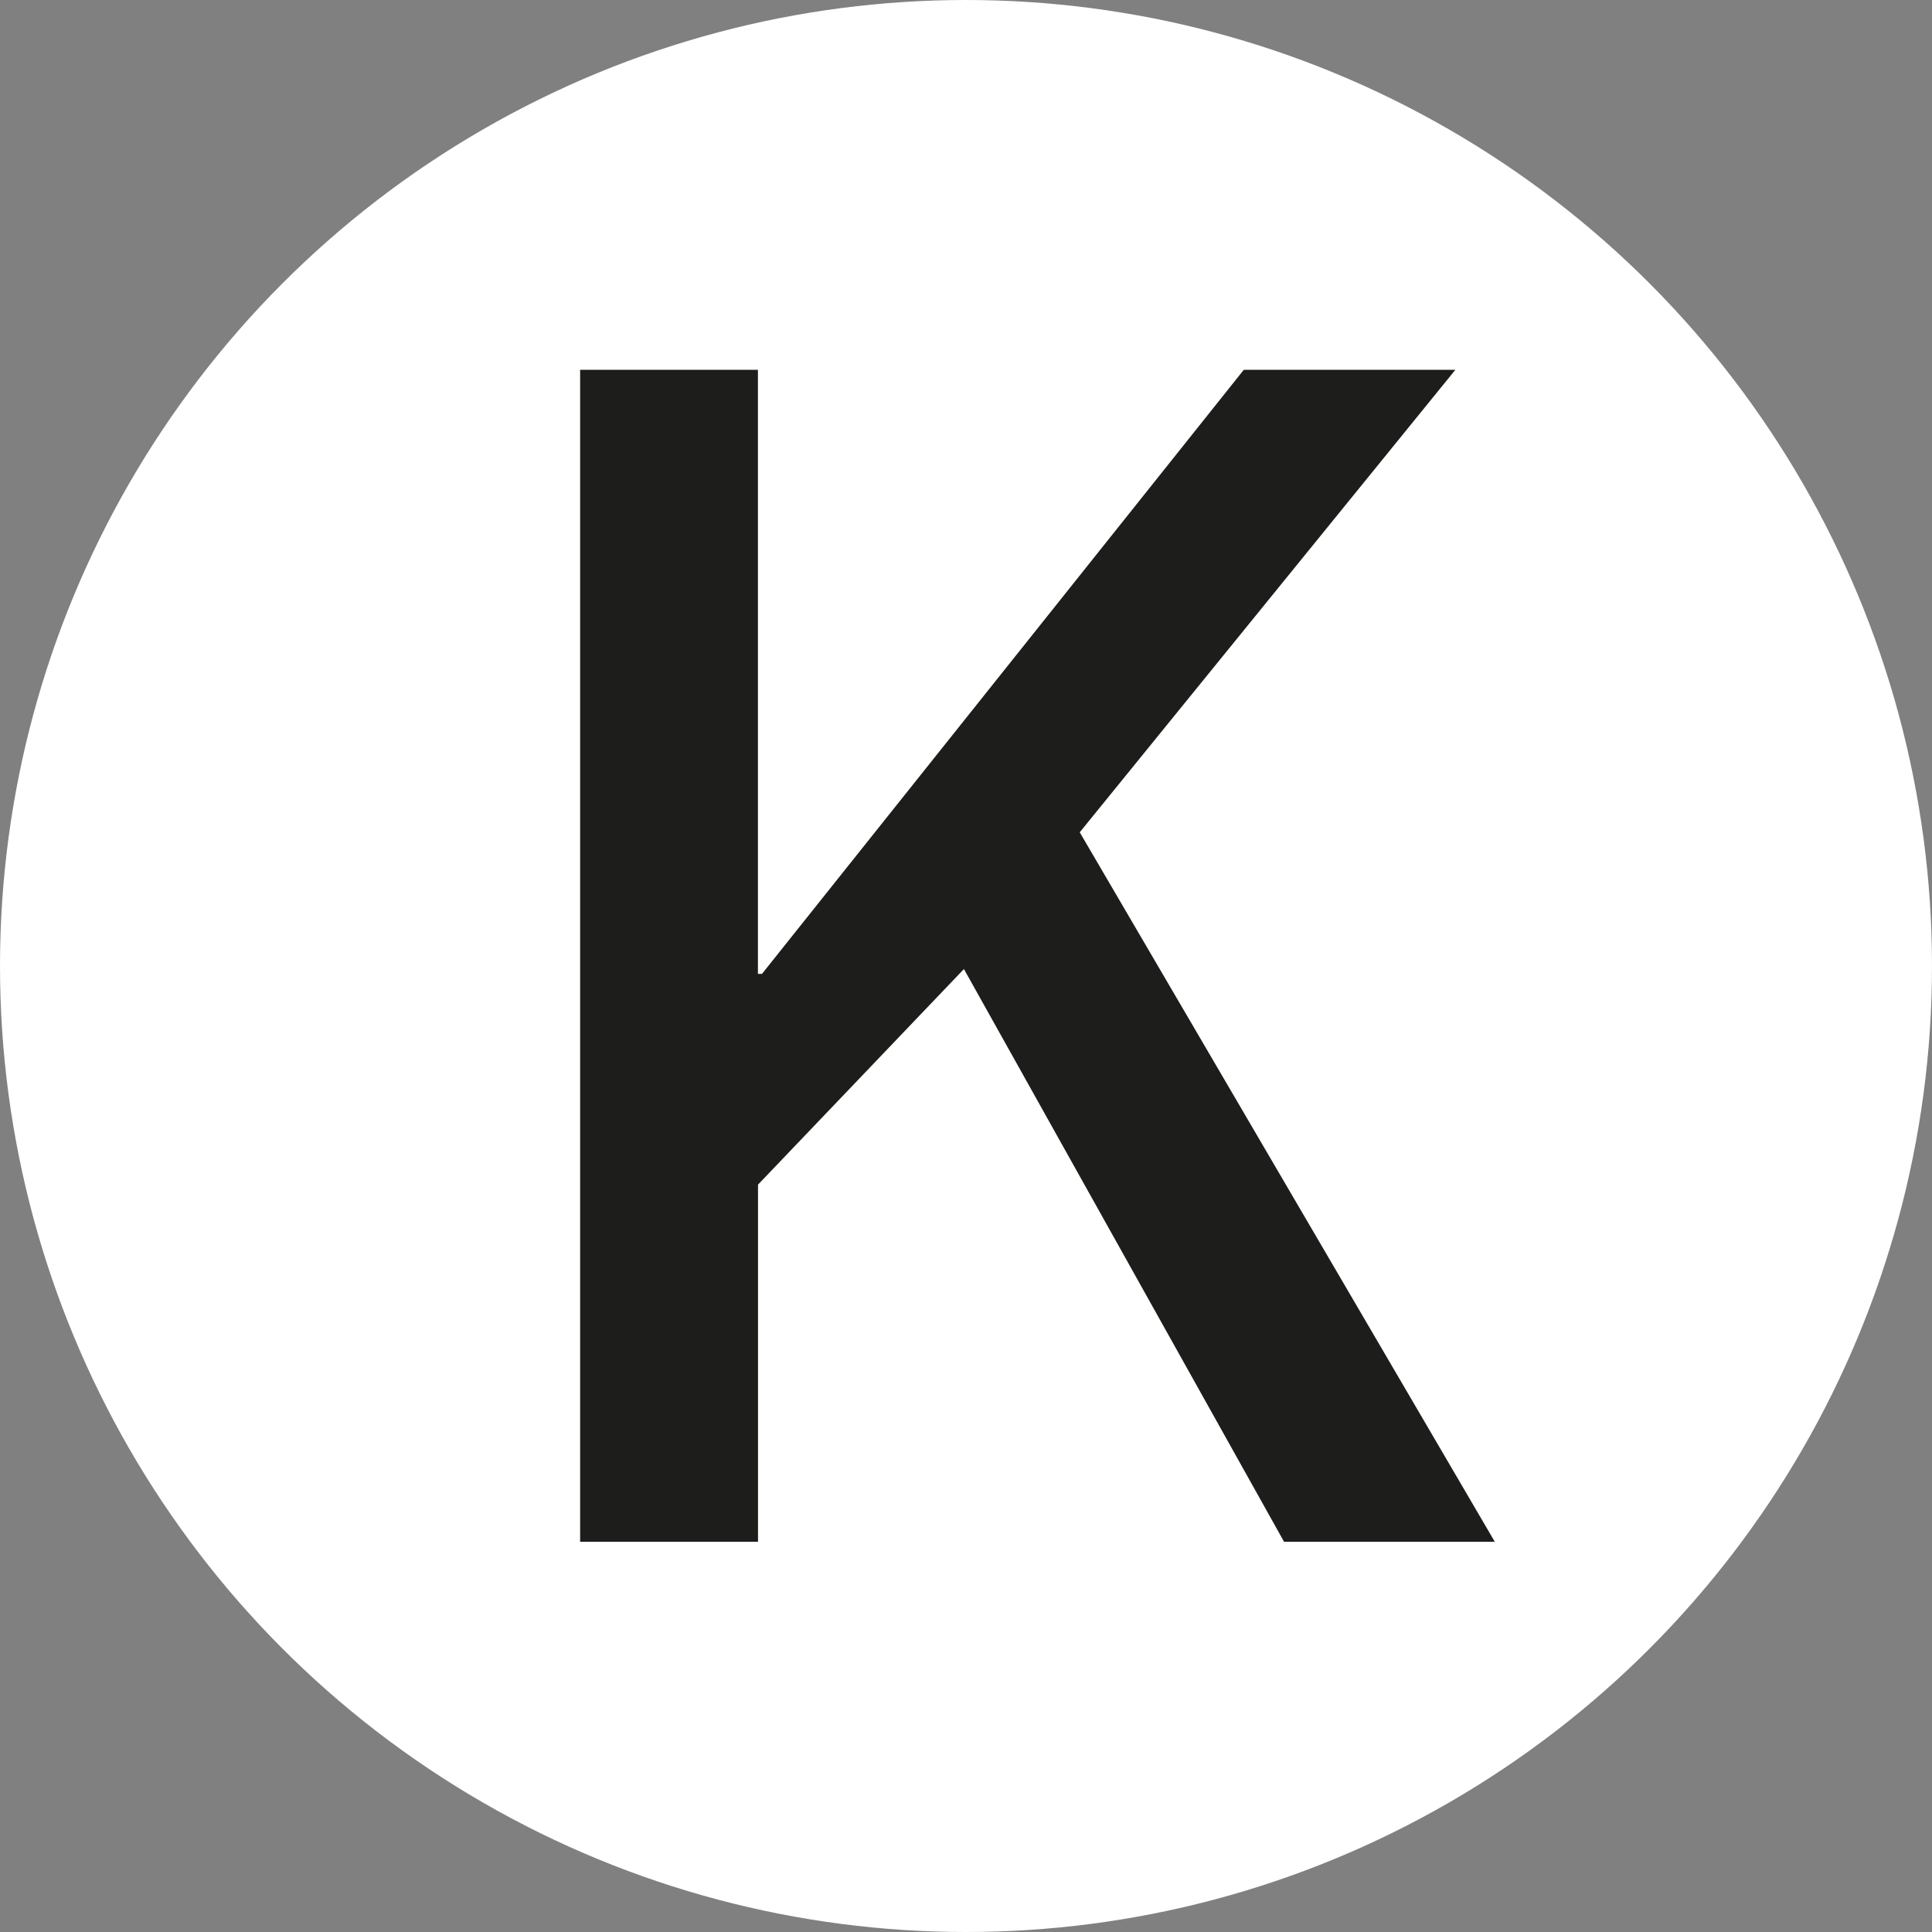
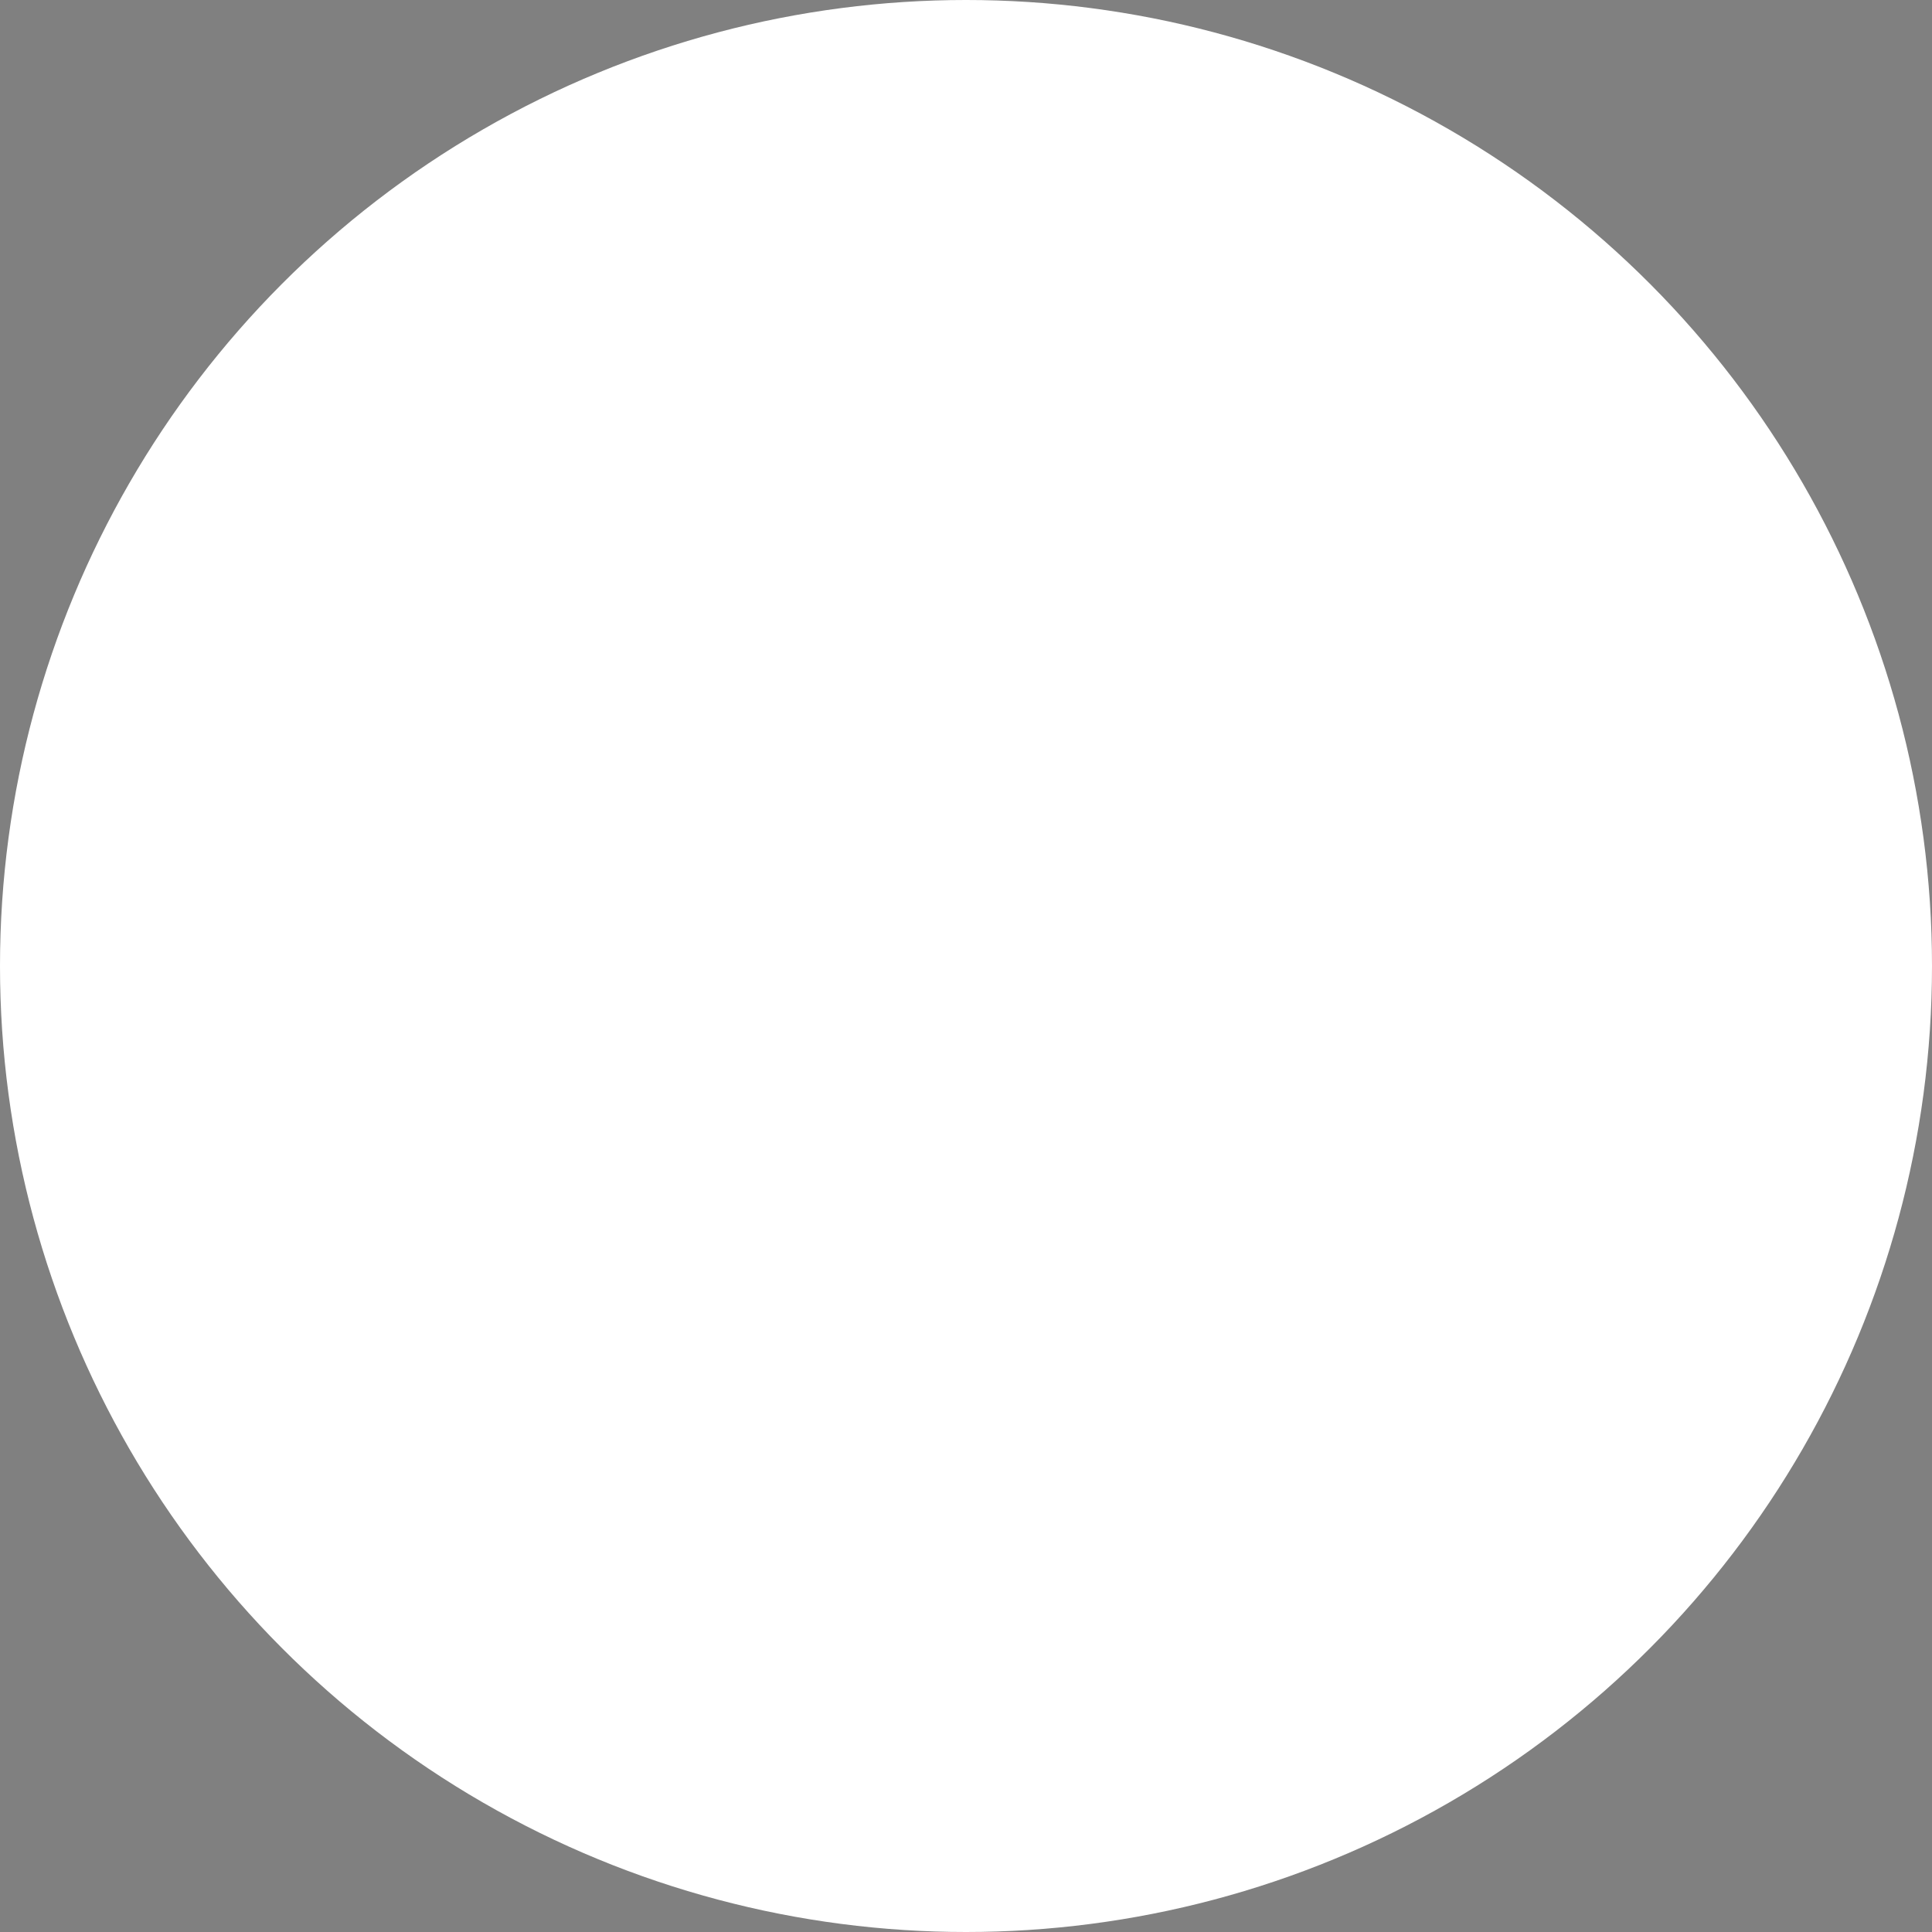
<svg xmlns="http://www.w3.org/2000/svg" id="uuid-3cc4b629-2dc1-478f-aa51-9d3755026b10" width="512" height="512" viewBox="0 0 512 512">
  <rect x="0" y="0" width="512" height="512" fill="#808080" stroke="none" />
  <circle cx="256" cy="256" r="256" style="fill:#fff; stroke-width:0px;" />
-   <path d="M153.74,408.59V98h47.12v160.09h1.07l127.69-160.09h56.07l-99.55,122.57,110,188.02h-55.85l-84.84-151.78-54.57,57.13v94.65h-47.12Z" style="fill:#1d1d1b; stroke-width:0px;" />
</svg>